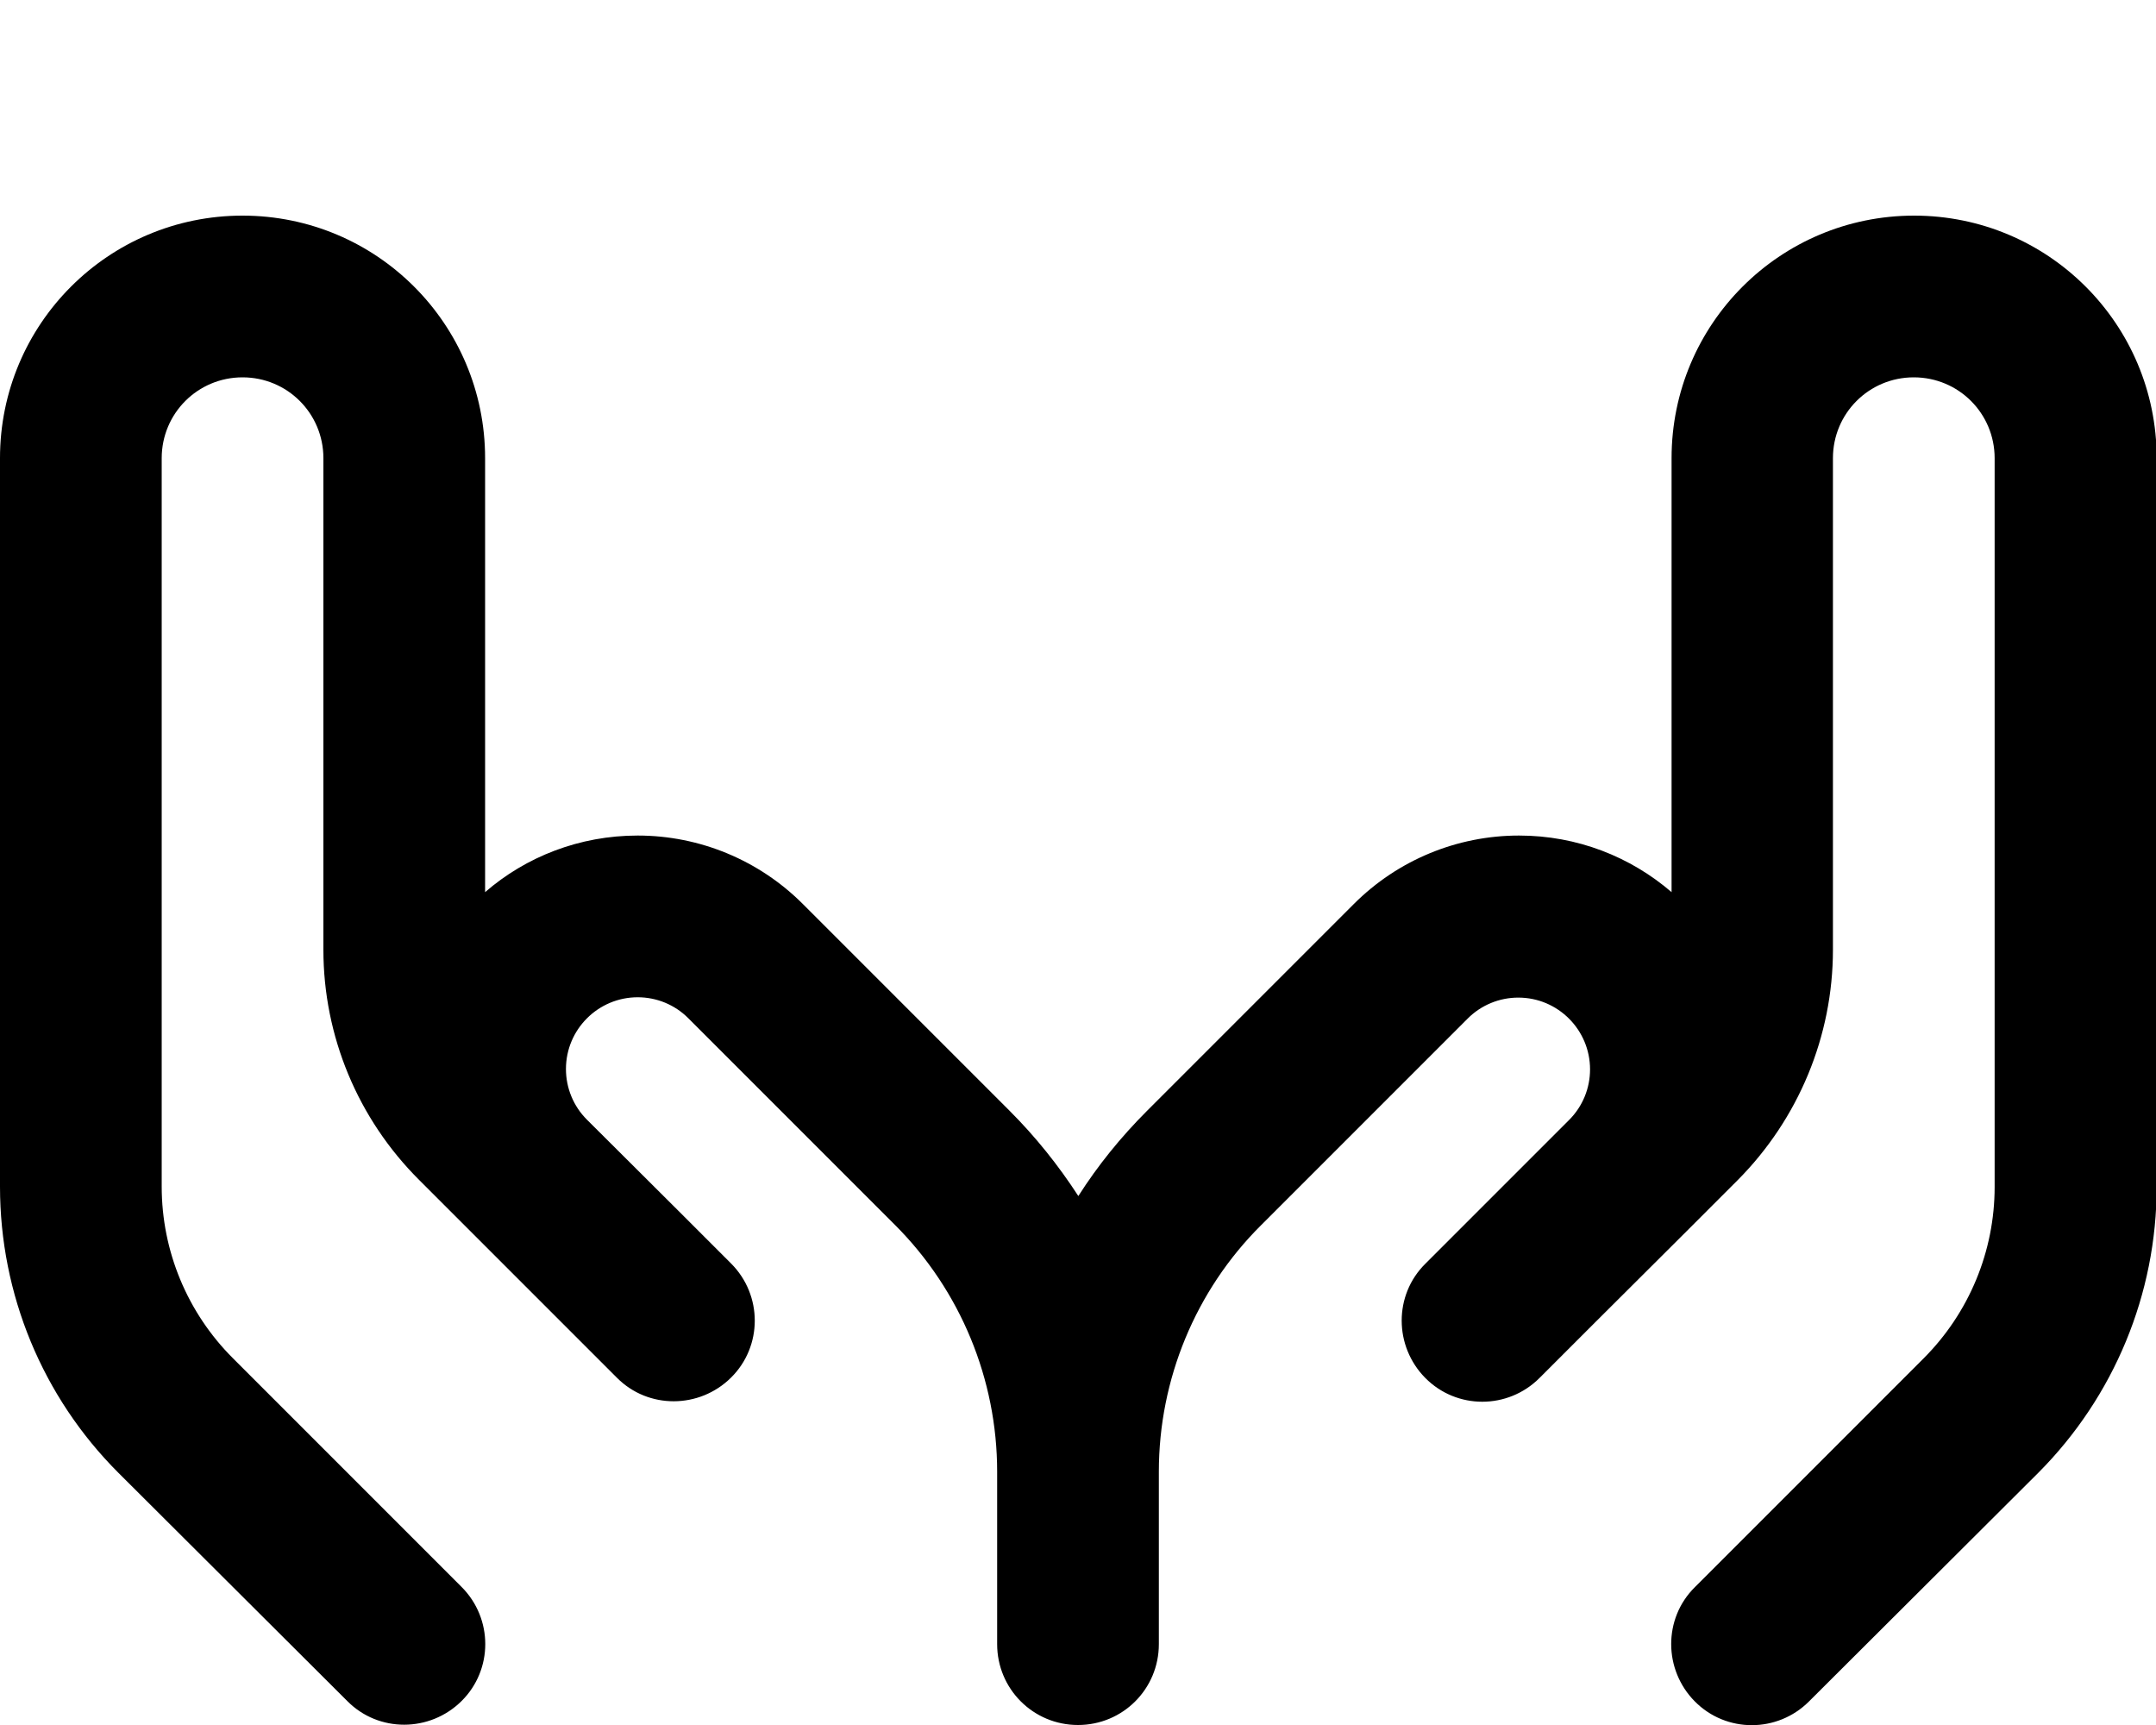
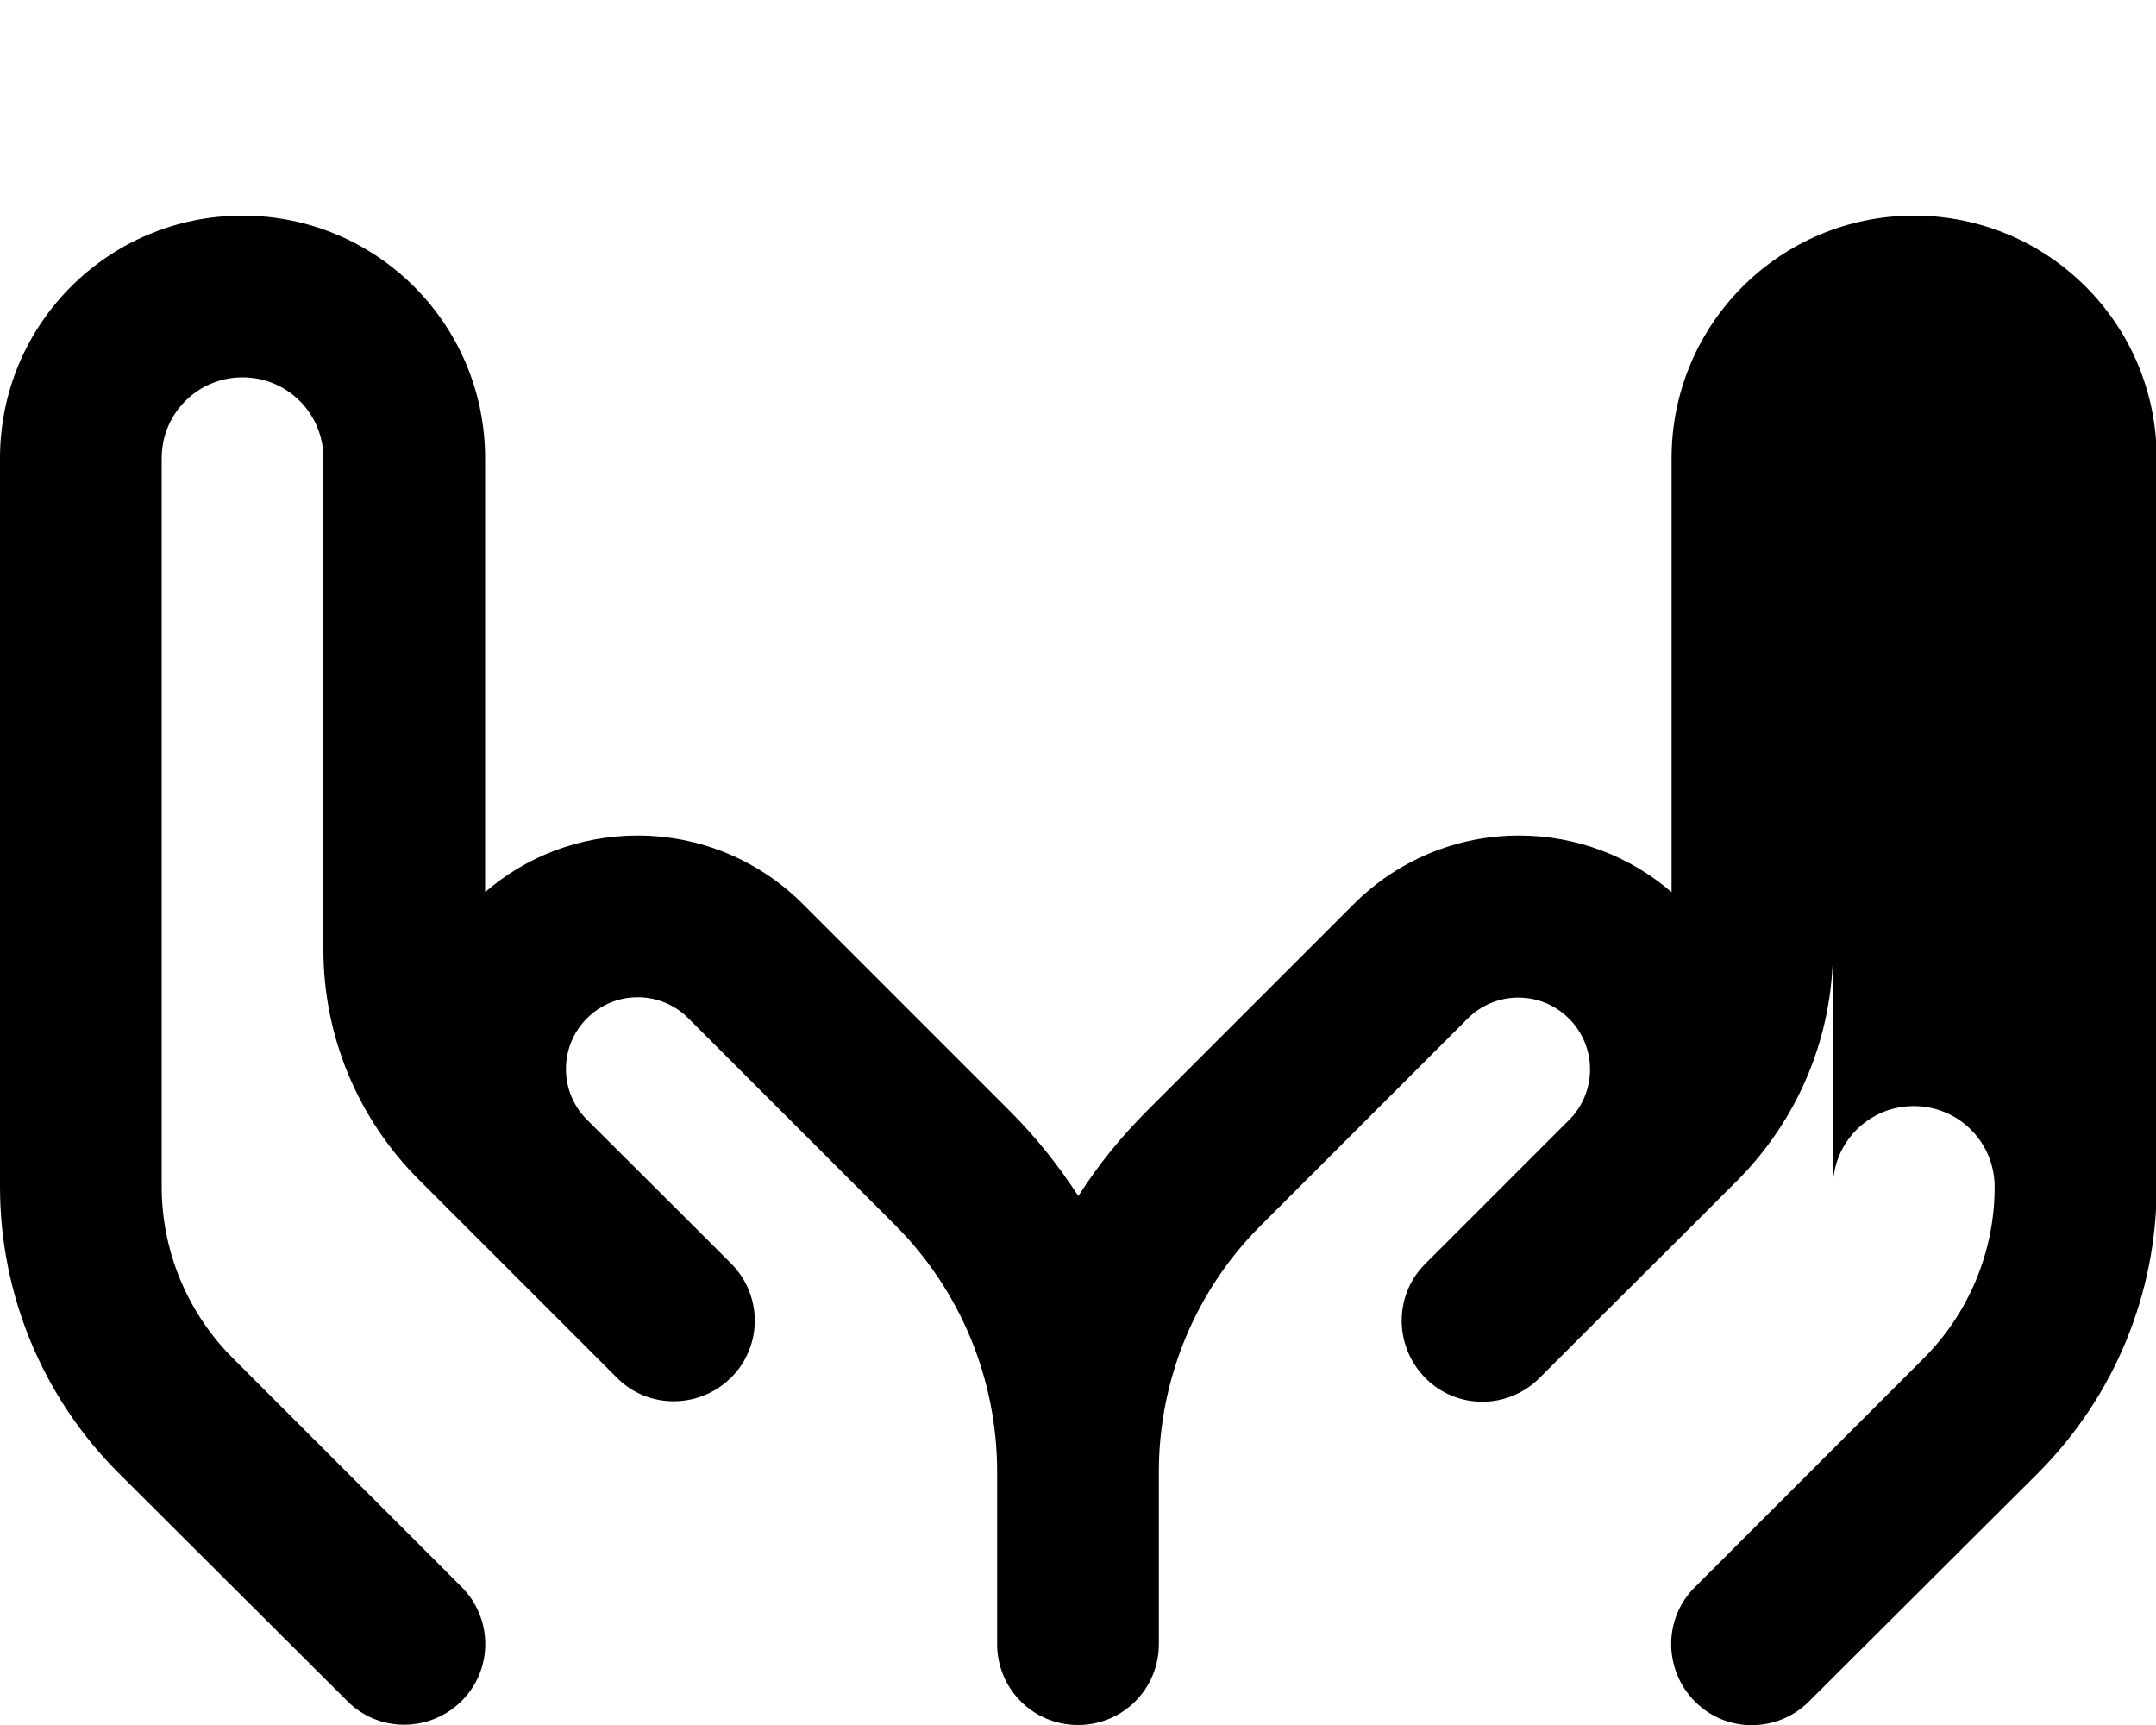
<svg xmlns="http://www.w3.org/2000/svg" viewBox="0 0 640 512">
-   <path d="M72 64c39.8 0 72 32.2 72 72V264.8c12.1-10.5 28-16.8 45.3-16.8c18.4 0 36 7.3 49 20.3l61.4 61.4c7.7 7.7 14.5 16.2 20.4 25.3c5.8-9.1 12.6-17.5 20.4-25.3l61.4-61.4c13-13 30.6-20.3 49-20.3c17.3 0 33.1 6.3 45.3 16.8V136c0-39.8 32.2-72 72-72s72 32.2 72 72V352.2c0 31.8-12.6 62.3-35.1 84.9L537 505c-9.4 9.4-24.6 9.4-33.9 0s-9.4-24.6 0-33.9l67.9-67.9c13.5-13.5 21.1-31.8 21.1-50.9V136c0-13.3-10.7-24-24-24s-24 10.7-24 24V281.9c0 25.6-10.2 50.2-28.3 68.4l-15.9 15.9c0 0 0 0 0 0L473 393c0 0 0 0 0 0l-16 16c-9.4 9.4-24.6 9.4-33.9 0s-9.4-24.6 0-33.9l16-16c0 0 0 0 0 0l26.7-26.7c4-4 6.2-9.4 6.2-15c0-11.7-9.5-21.3-21.3-21.3c-5.6 0-11 2.2-15 6.2l-61.4 61.4C354.9 383 344 409.4 344 436.8V488c0 13.3-10.7 24-24 24s-24-10.7-24-24V436.8c0-27.4-10.9-53.8-30.3-73.2l-61.4-61.4c-4-4-9.4-6.2-15-6.2c-11.7 0-21.3 9.5-21.3 21.3c0 5.6 2.2 11 6.2 15L201 359l0 0 16 16c9.4 9.4 9.4 24.6 0 33.9s-24.6 9.4-33.9 0l-16-16 0 0-26.7-26.7 0 0-15.9-15.9C106.2 332.1 96 307.5 96 281.9V136c0-13.3-10.7-24-24-24s-24 10.7-24 24V352.2c0 19.1 7.6 37.4 21.1 50.9L137 471c9.4 9.4 9.4 24.6 0 33.9s-24.6 9.4-33.9 0L35.1 437.1C12.6 414.6 0 384.1 0 352.2V136C0 96.2 32.2 64 72 64z" />
+   <path d="M72 64c39.8 0 72 32.2 72 72V264.8c12.1-10.5 28-16.8 45.3-16.8c18.4 0 36 7.3 49 20.3l61.4 61.4c7.7 7.7 14.5 16.2 20.4 25.3c5.8-9.1 12.6-17.5 20.4-25.3l61.4-61.4c13-13 30.6-20.3 49-20.3c17.3 0 33.1 6.3 45.3 16.8V136c0-39.8 32.2-72 72-72s72 32.2 72 72V352.2c0 31.8-12.6 62.3-35.1 84.9L537 505c-9.4 9.4-24.6 9.4-33.9 0s-9.4-24.6 0-33.9l67.9-67.9c13.5-13.5 21.1-31.8 21.1-50.9c0-13.3-10.7-24-24-24s-24 10.7-24 24V281.9c0 25.6-10.2 50.2-28.3 68.4l-15.9 15.9c0 0 0 0 0 0L473 393c0 0 0 0 0 0l-16 16c-9.4 9.4-24.6 9.4-33.9 0s-9.4-24.6 0-33.9l16-16c0 0 0 0 0 0l26.7-26.7c4-4 6.2-9.4 6.2-15c0-11.7-9.5-21.3-21.3-21.3c-5.6 0-11 2.2-15 6.2l-61.4 61.4C354.9 383 344 409.4 344 436.8V488c0 13.3-10.7 24-24 24s-24-10.7-24-24V436.8c0-27.4-10.9-53.8-30.3-73.2l-61.4-61.4c-4-4-9.4-6.2-15-6.2c-11.7 0-21.3 9.5-21.3 21.3c0 5.6 2.2 11 6.2 15L201 359l0 0 16 16c9.4 9.4 9.4 24.6 0 33.9s-24.6 9.4-33.9 0l-16-16 0 0-26.7-26.7 0 0-15.9-15.9C106.2 332.1 96 307.5 96 281.9V136c0-13.3-10.7-24-24-24s-24 10.7-24 24V352.2c0 19.1 7.6 37.4 21.1 50.9L137 471c9.4 9.4 9.4 24.6 0 33.9s-24.6 9.4-33.9 0L35.1 437.1C12.6 414.6 0 384.1 0 352.2V136C0 96.2 32.2 64 72 64z" />
</svg>